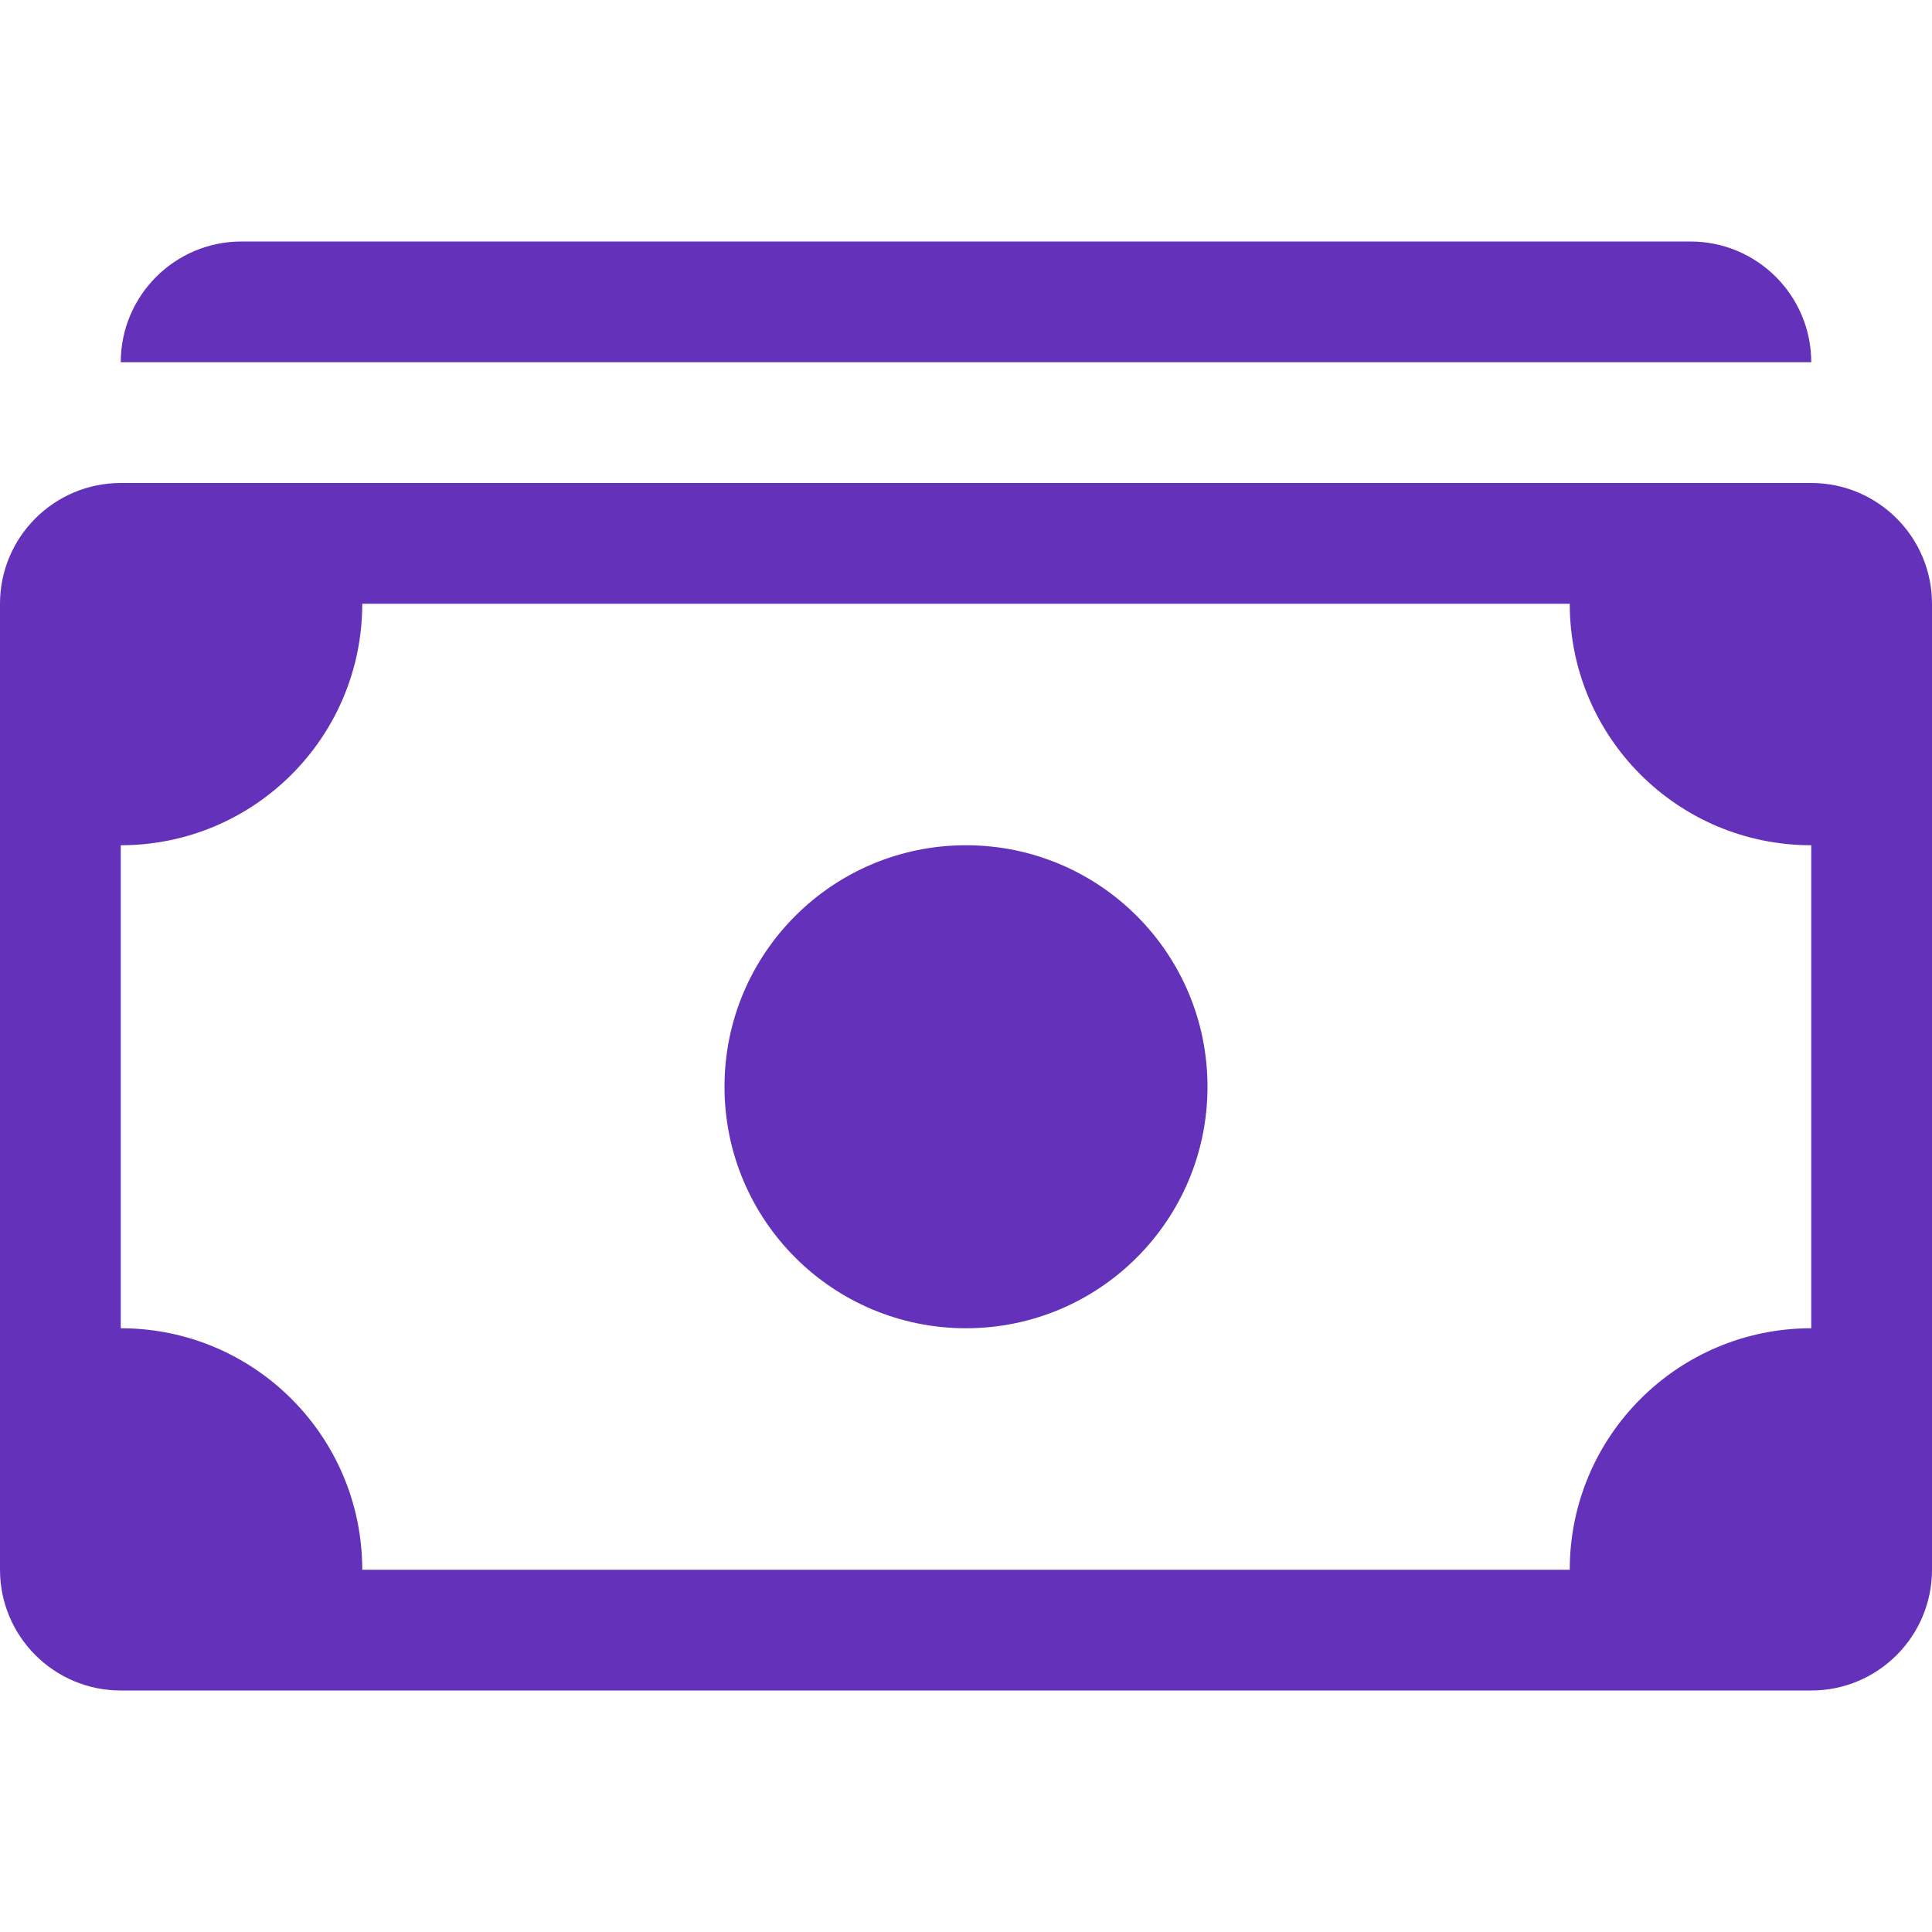
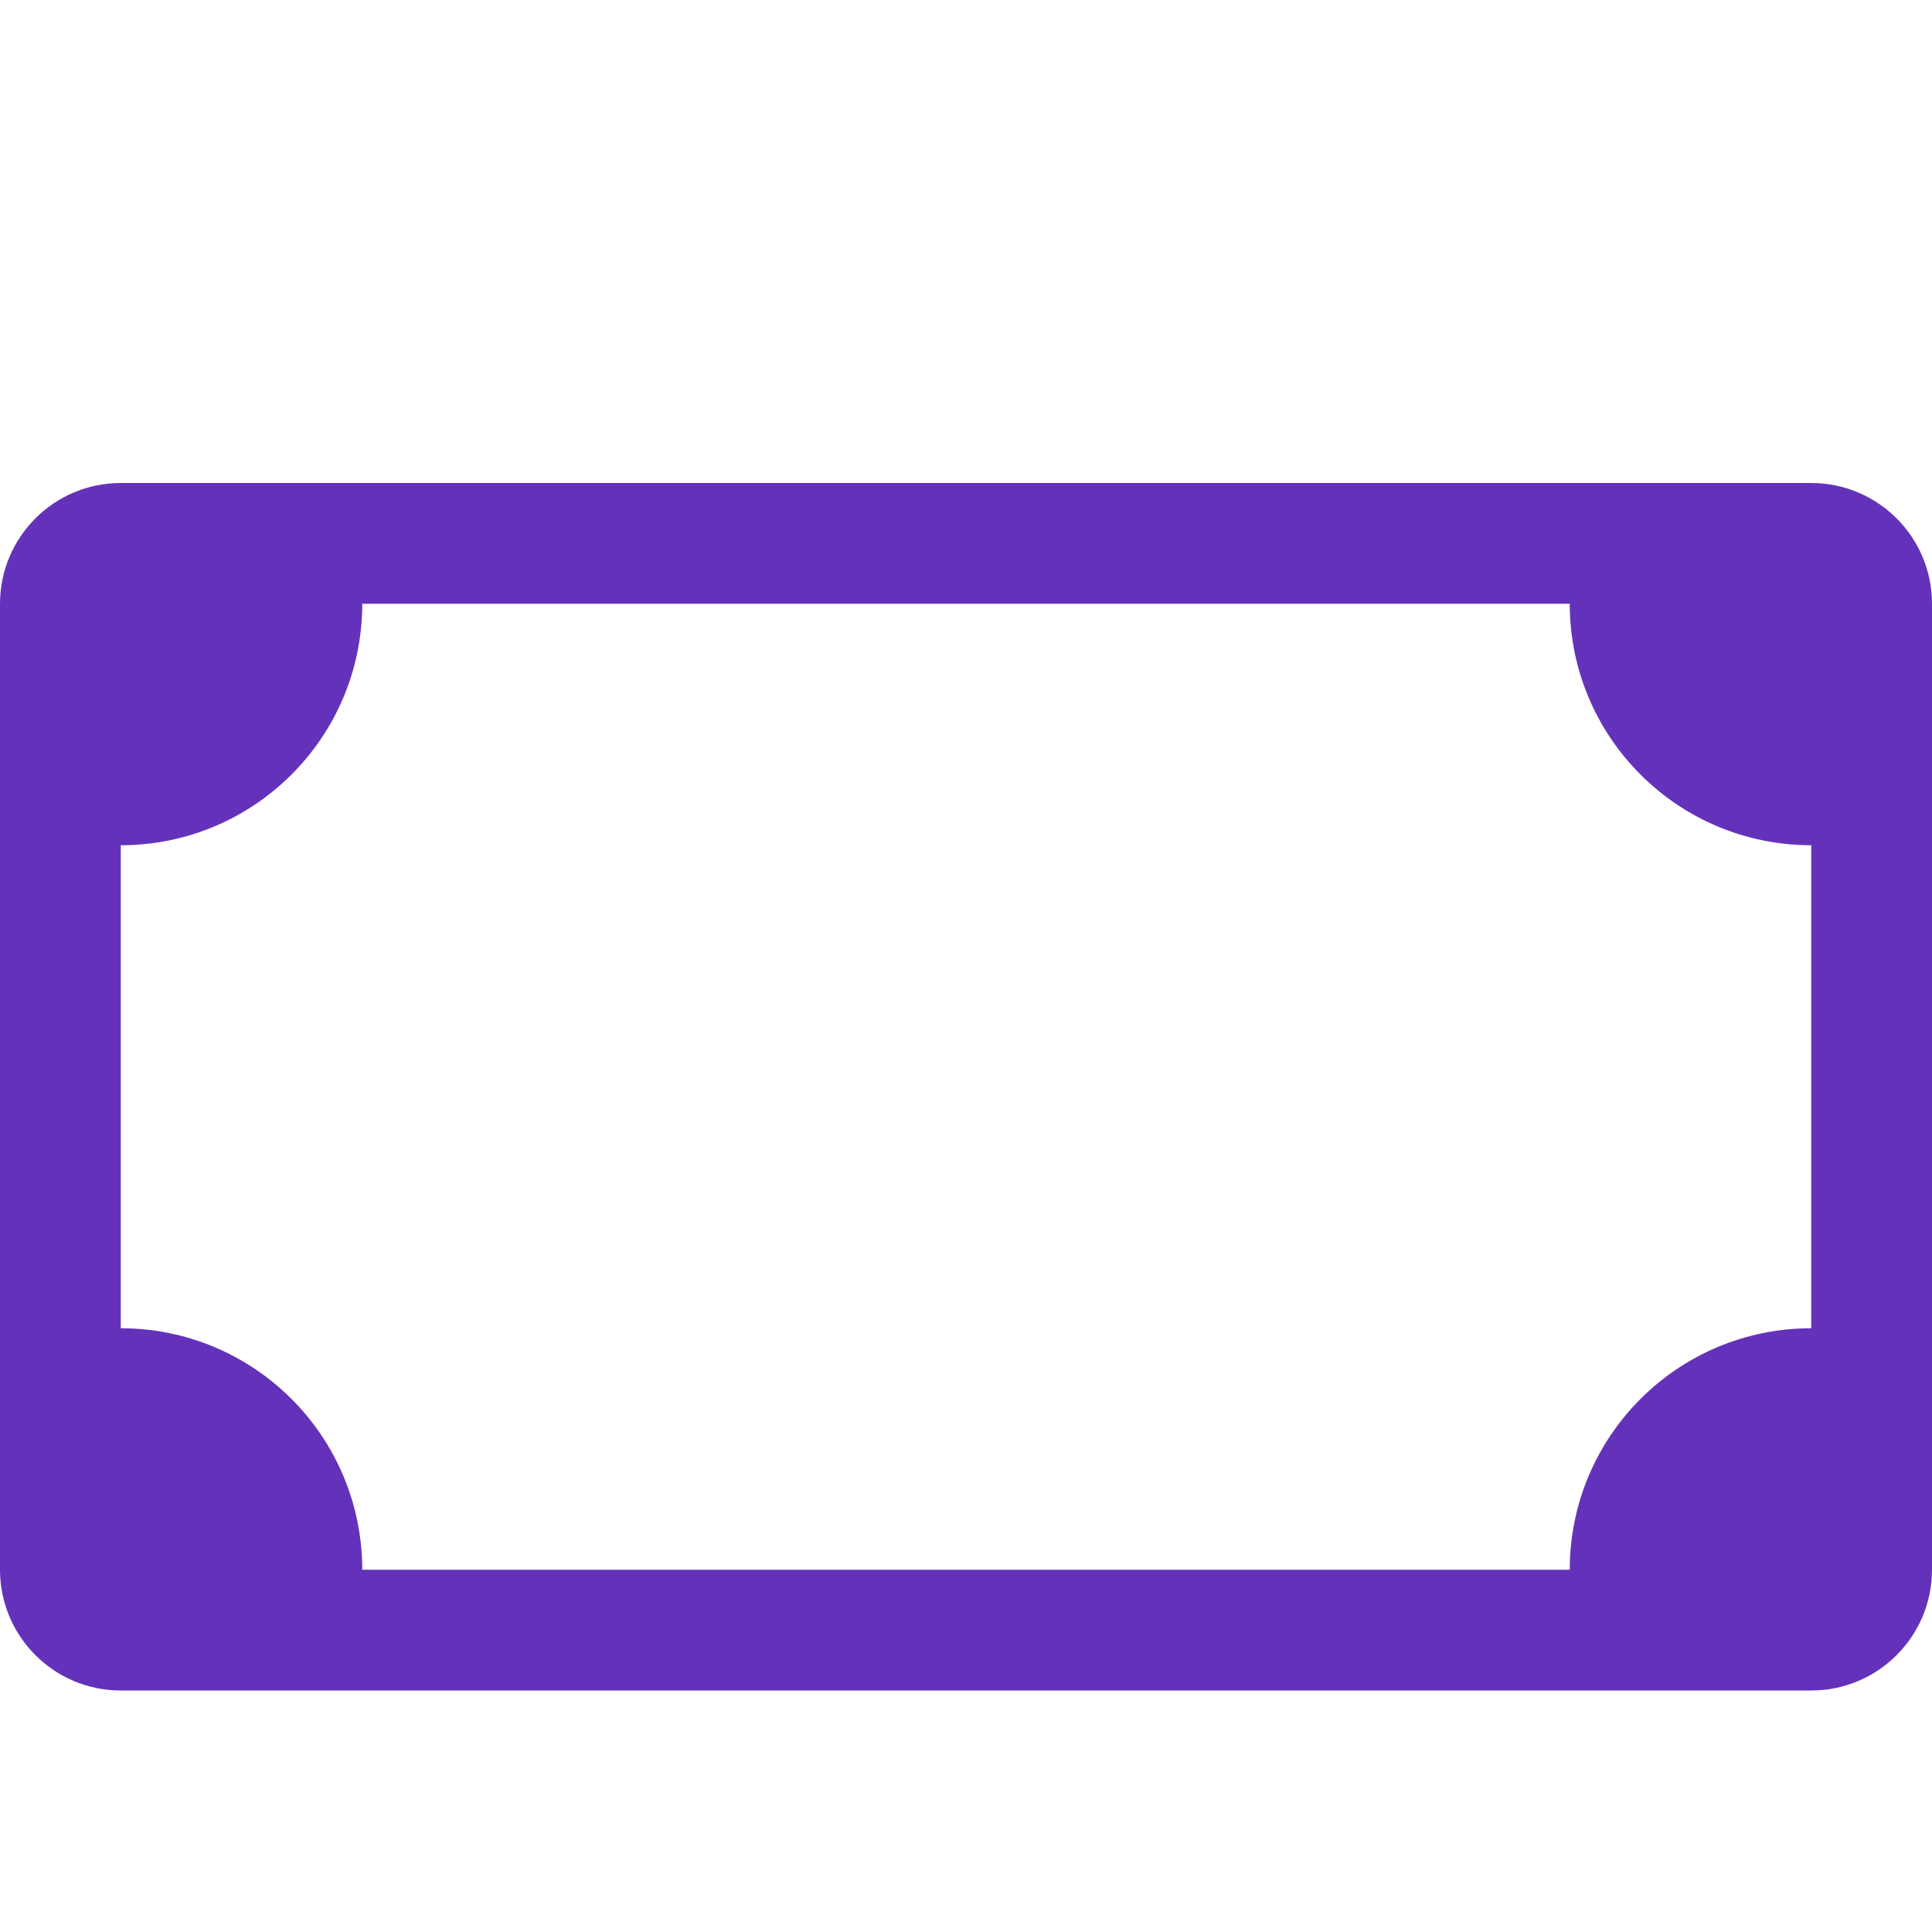
<svg xmlns="http://www.w3.org/2000/svg" width="16" height="16" viewBox="0 0 16 16" fill="none">
-   <path d="M1 3C1 2.448 1.448 2 2 2H14C14.552 2 15 2.448 15 3L1 3Z" fill="#6432BA" />
-   <path d="M8 11C9.105 11 10 10.105 10 9C10 7.895 9.105 7 8 7C6.895 7 6 7.895 6 9C6 10.105 6.895 11 8 11Z" fill="#6432BA" />
-   <path d="M0 5C0 4.448 0.448 4 1 4H15C15.552 4 16 4.448 16 5V13C16 13.552 15.552 14 15 14H1C0.448 14 0 13.552 0 13V5ZM3 5C3 6.105 2.105 7 1 7V11C2.105 11 3 11.895 3 13H13C13 11.895 13.895 11 15 11V7C13.895 7 13 6.105 13 5H3Z" fill="#6432BA" />
+   <path d="M0 5C0 4.448 0.448 4 1 4H15C15.552 4 16 4.448 16 5V13C16 13.552 15.552 14 15 14H1C0.448 14 0 13.552 0 13V5M3 5C3 6.105 2.105 7 1 7V11C2.105 11 3 11.895 3 13H13C13 11.895 13.895 11 15 11V7C13.895 7 13 6.105 13 5H3Z" fill="#6432BA" />
</svg>